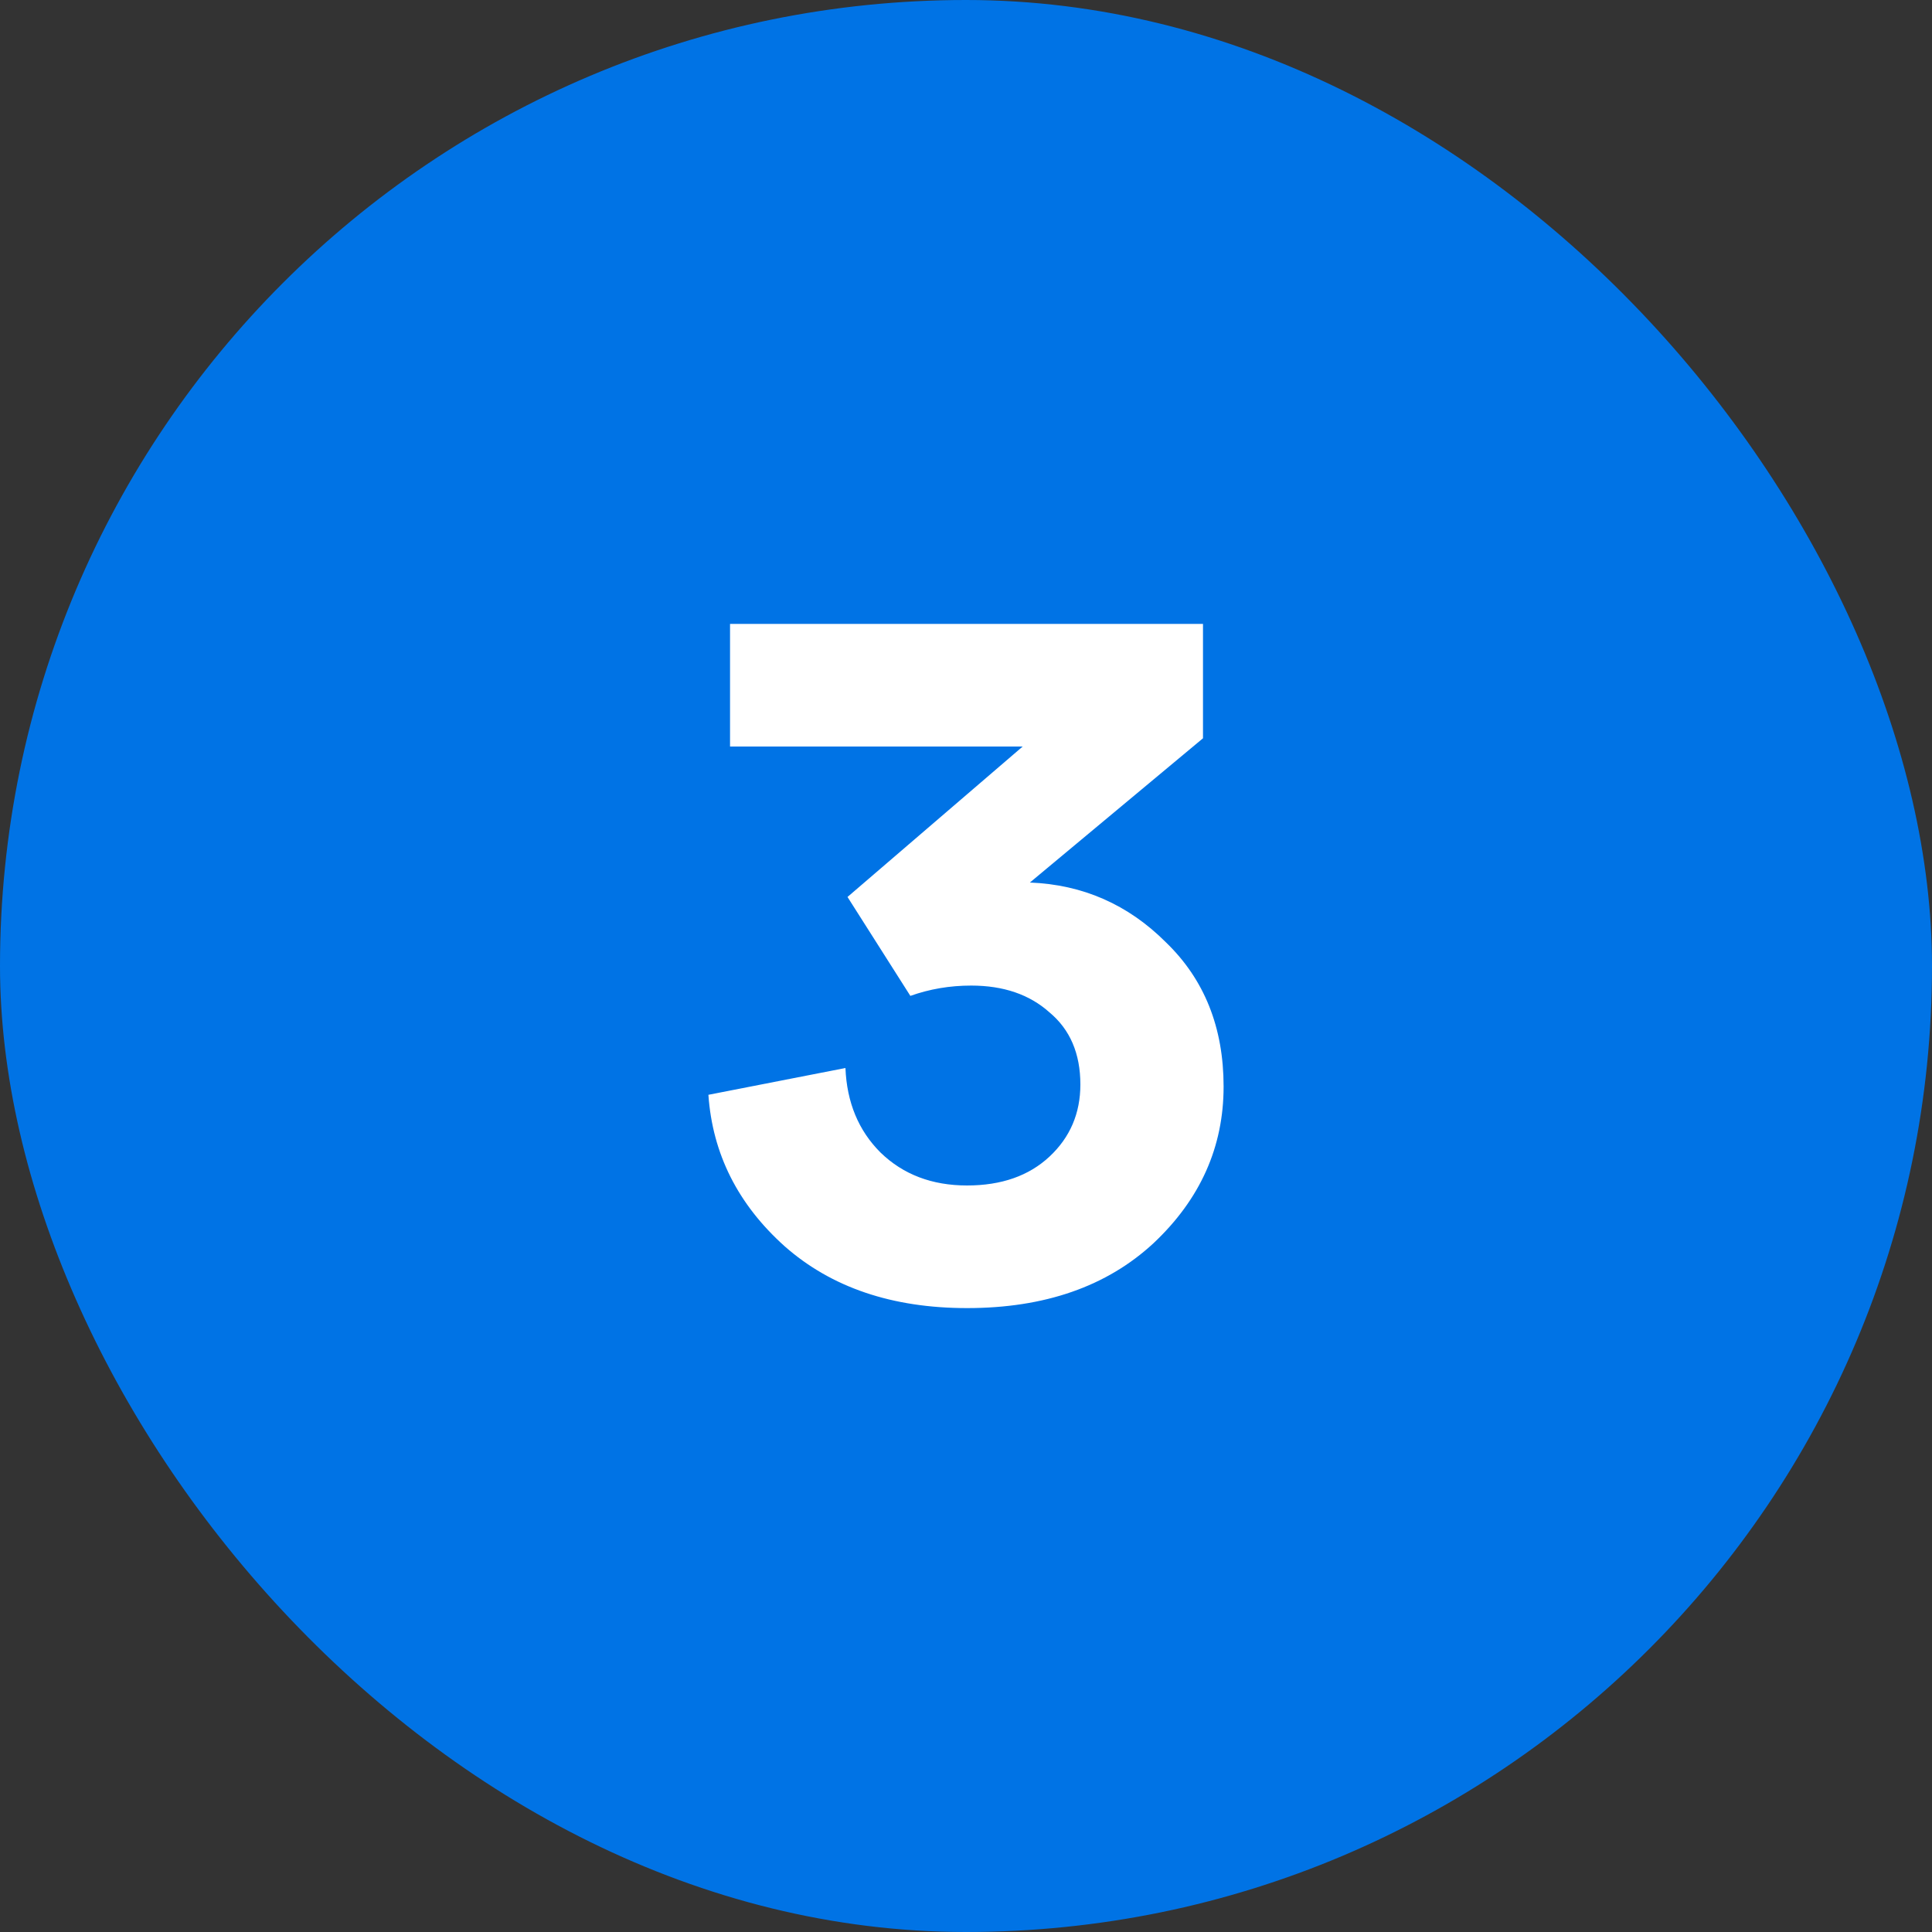
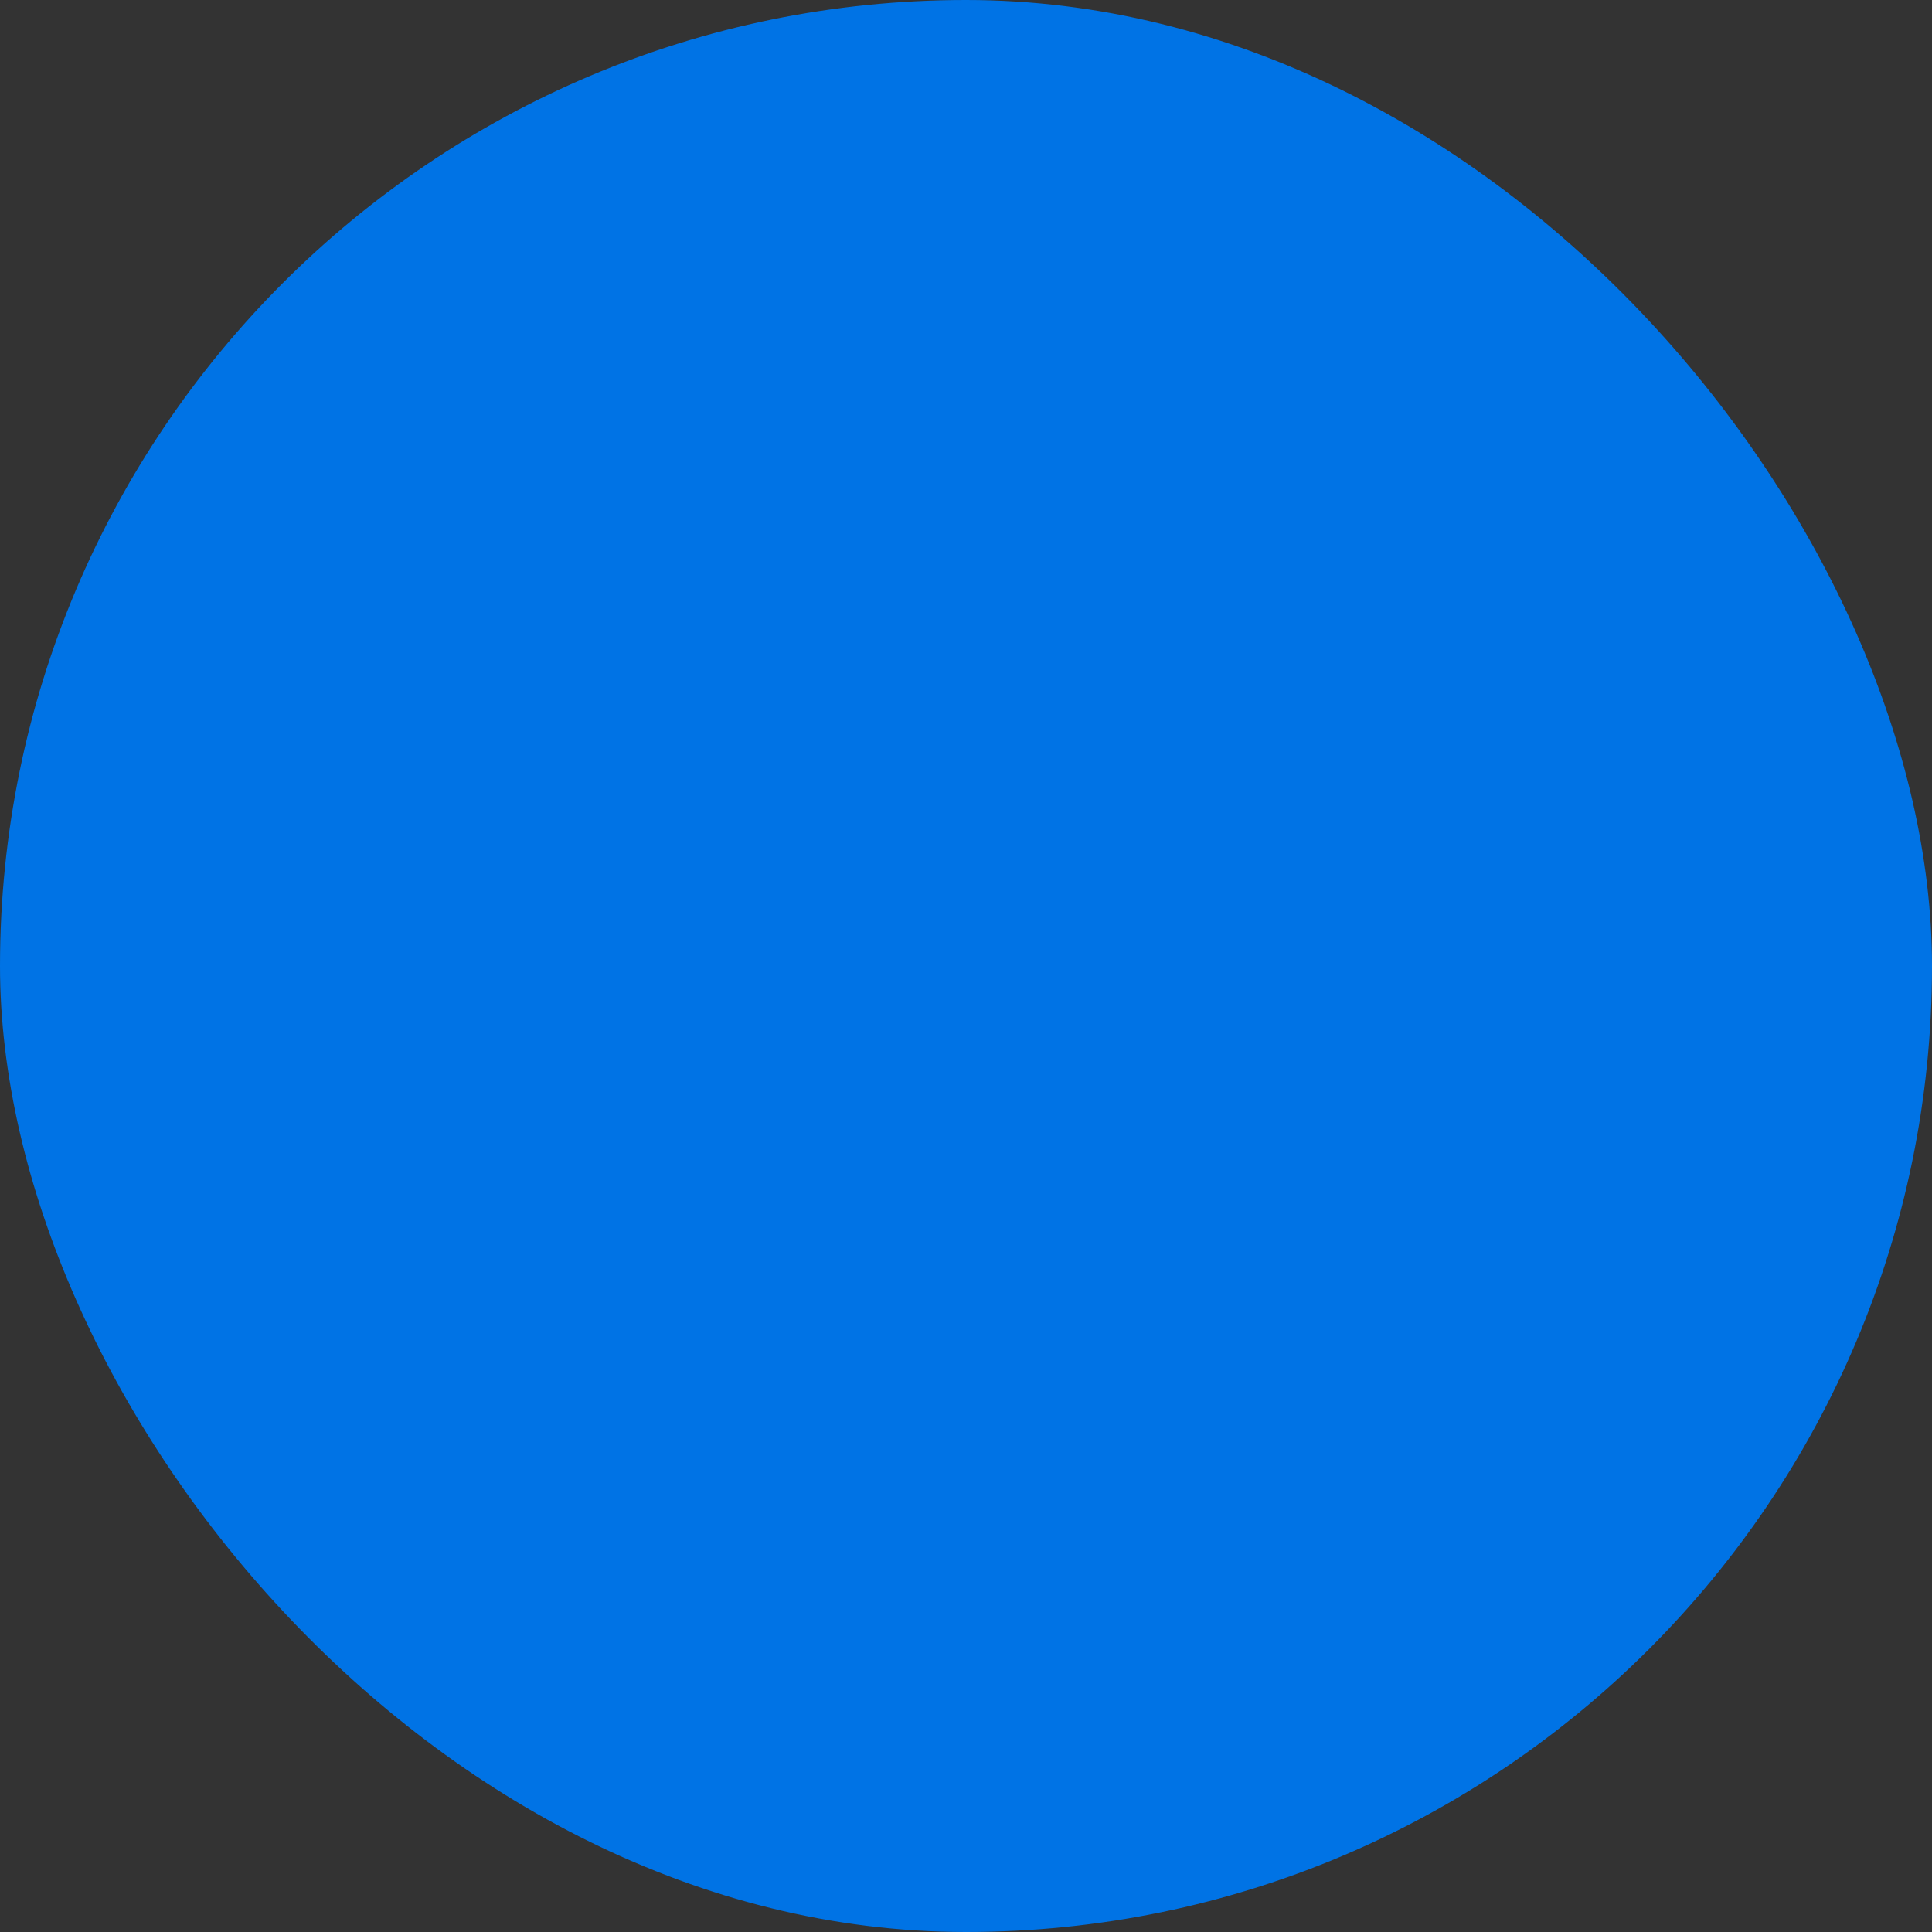
<svg xmlns="http://www.w3.org/2000/svg" width="60" height="60" viewBox="0 0 60 60" fill="none">
  <rect x="0" y="0" width="60" height="60" fill="#333333" stroke="none" />
  <rect width="60" height="60" rx="30" fill="#0073E5" />
-   <path d="M28.272 30.928L26.32 27.856L31.76 23.184H22.672V19.376H37.36V22.928L31.984 27.408C33.627 27.472 35.035 28.091 36.208 29.264C37.403 30.416 38 31.909 38 33.744C38 35.621 37.275 37.243 35.824 38.608C34.373 39.952 32.443 40.624 30.032 40.624C27.707 40.624 25.819 39.984 24.368 38.704C22.917 37.403 22.128 35.835 22 34L26.256 33.168C26.299 34.235 26.661 35.109 27.344 35.792C28.048 36.475 28.944 36.816 30.032 36.816C31.099 36.816 31.952 36.517 32.592 35.92C33.232 35.323 33.552 34.576 33.552 33.68C33.552 32.72 33.232 31.973 32.592 31.44C31.973 30.885 31.163 30.608 30.16 30.608C29.499 30.608 28.869 30.715 28.272 30.928Z" fill="white" />
</svg>